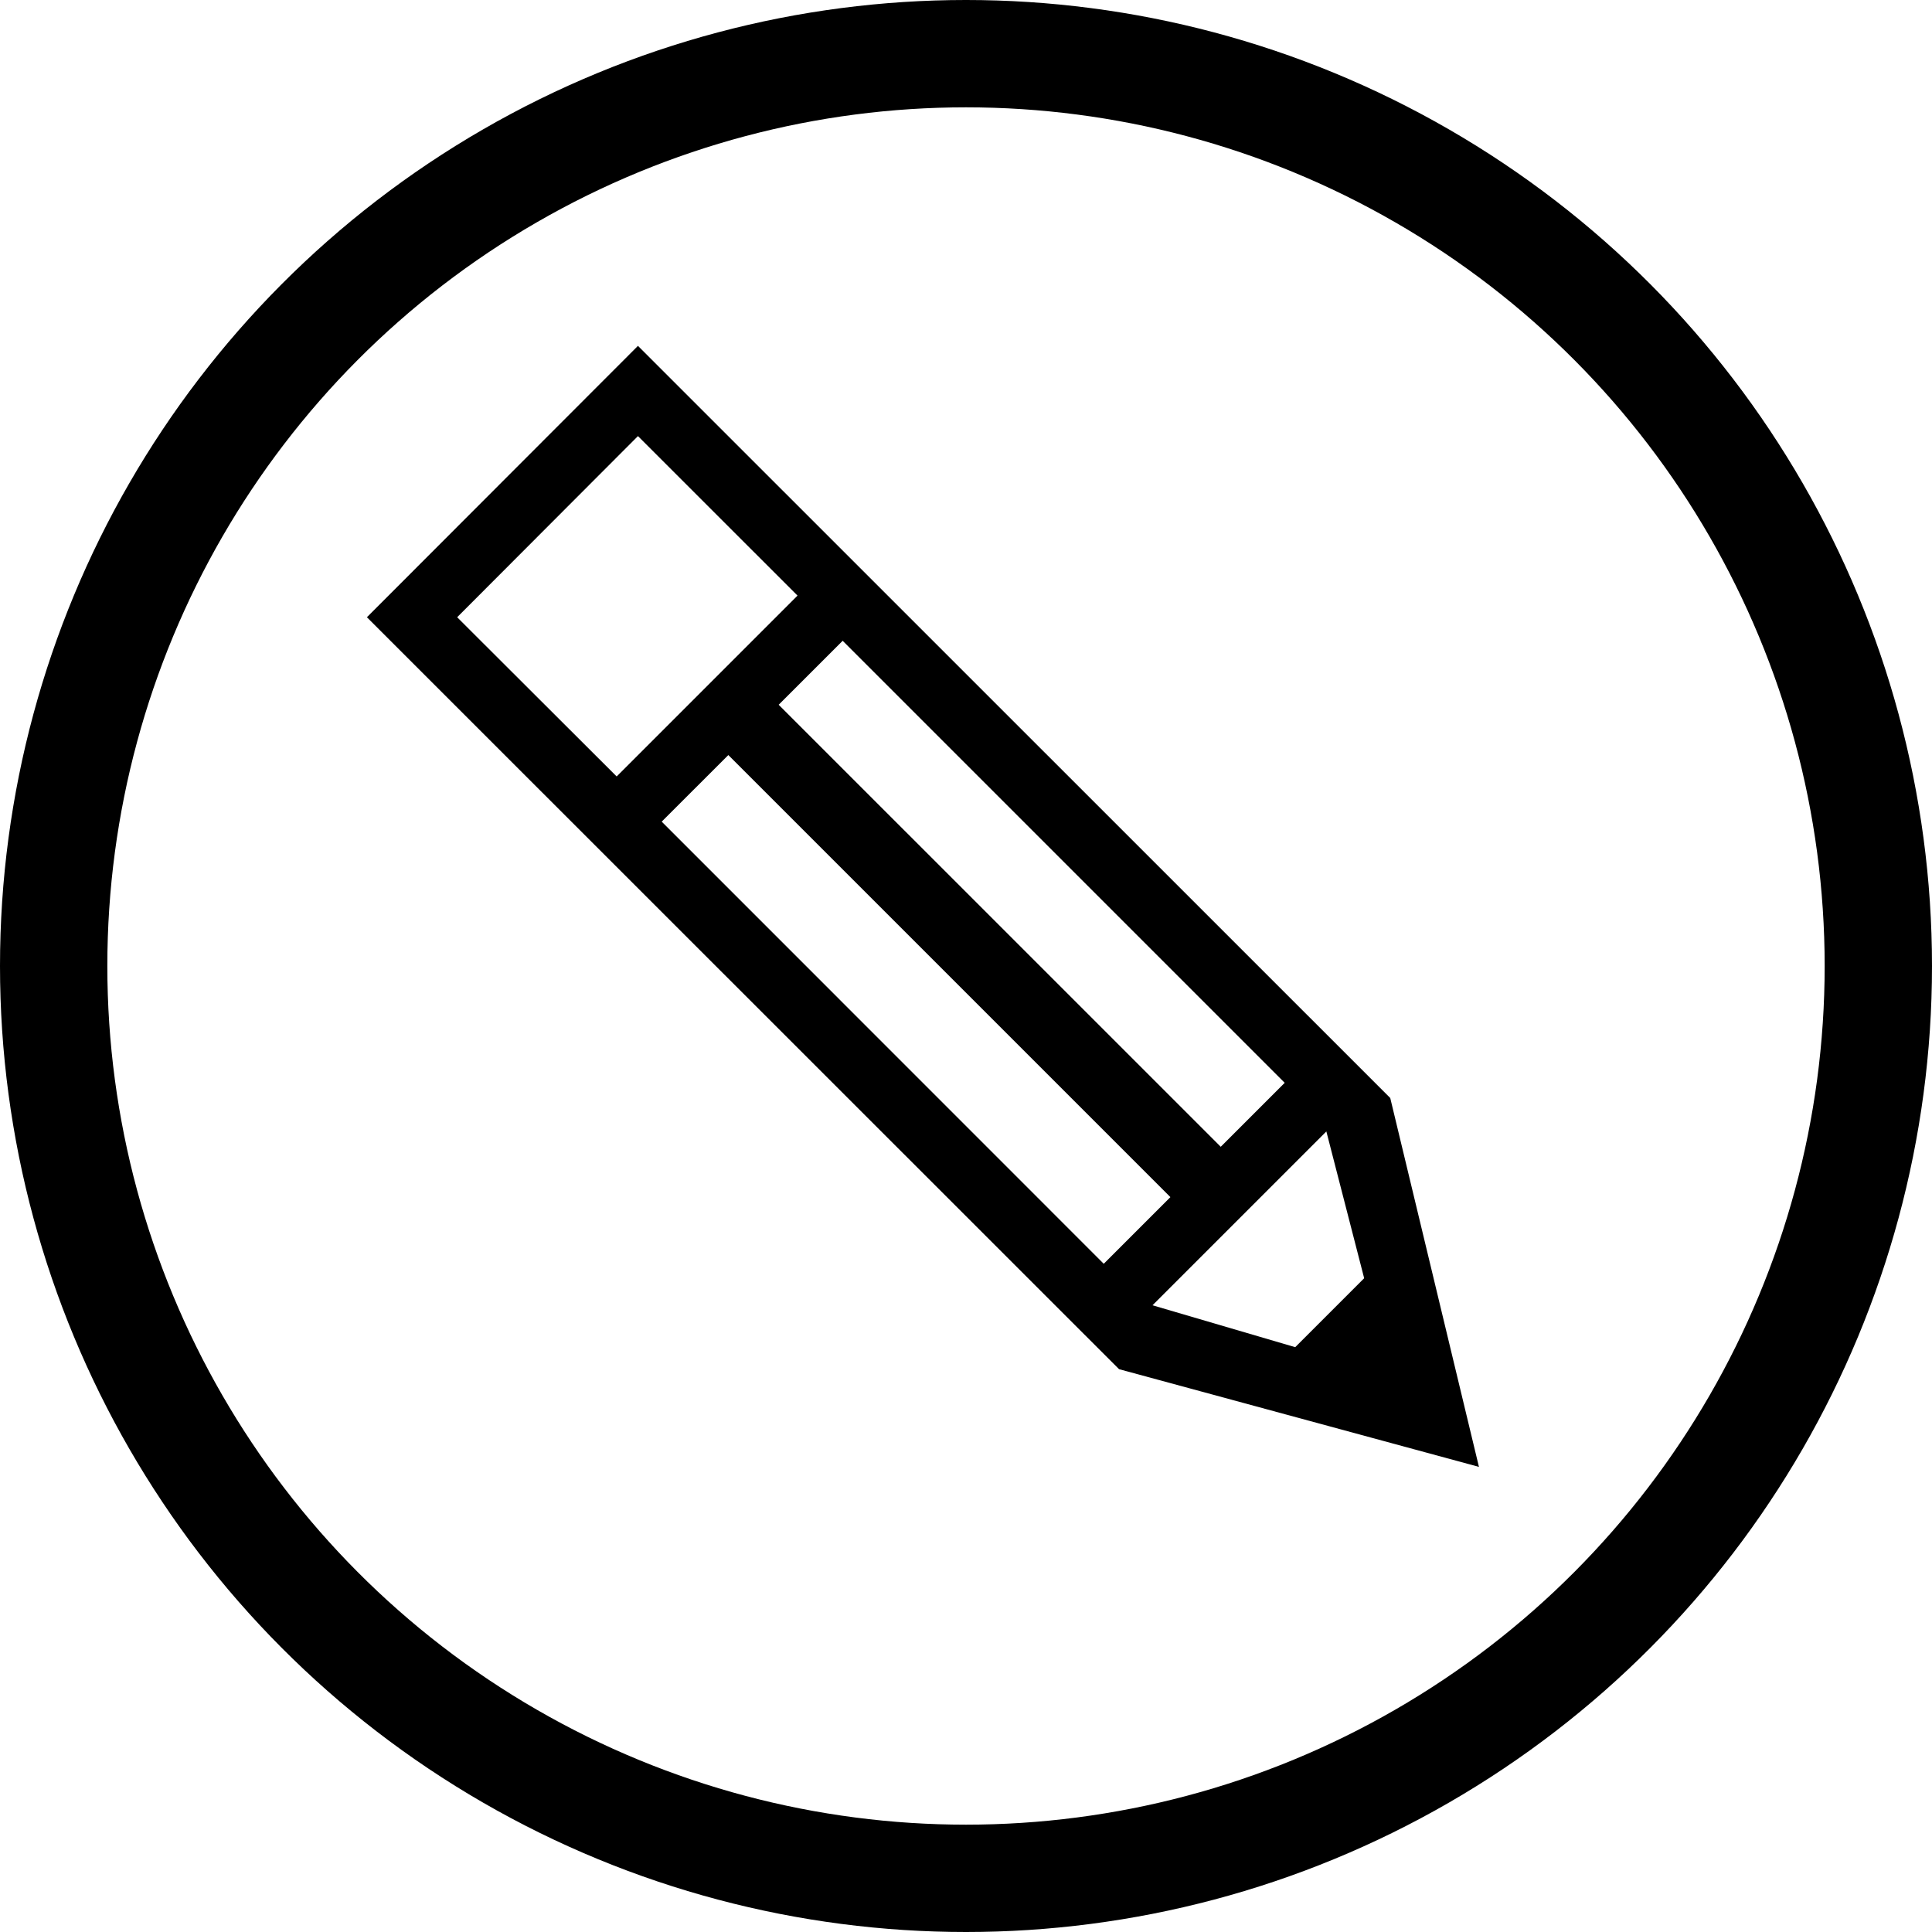
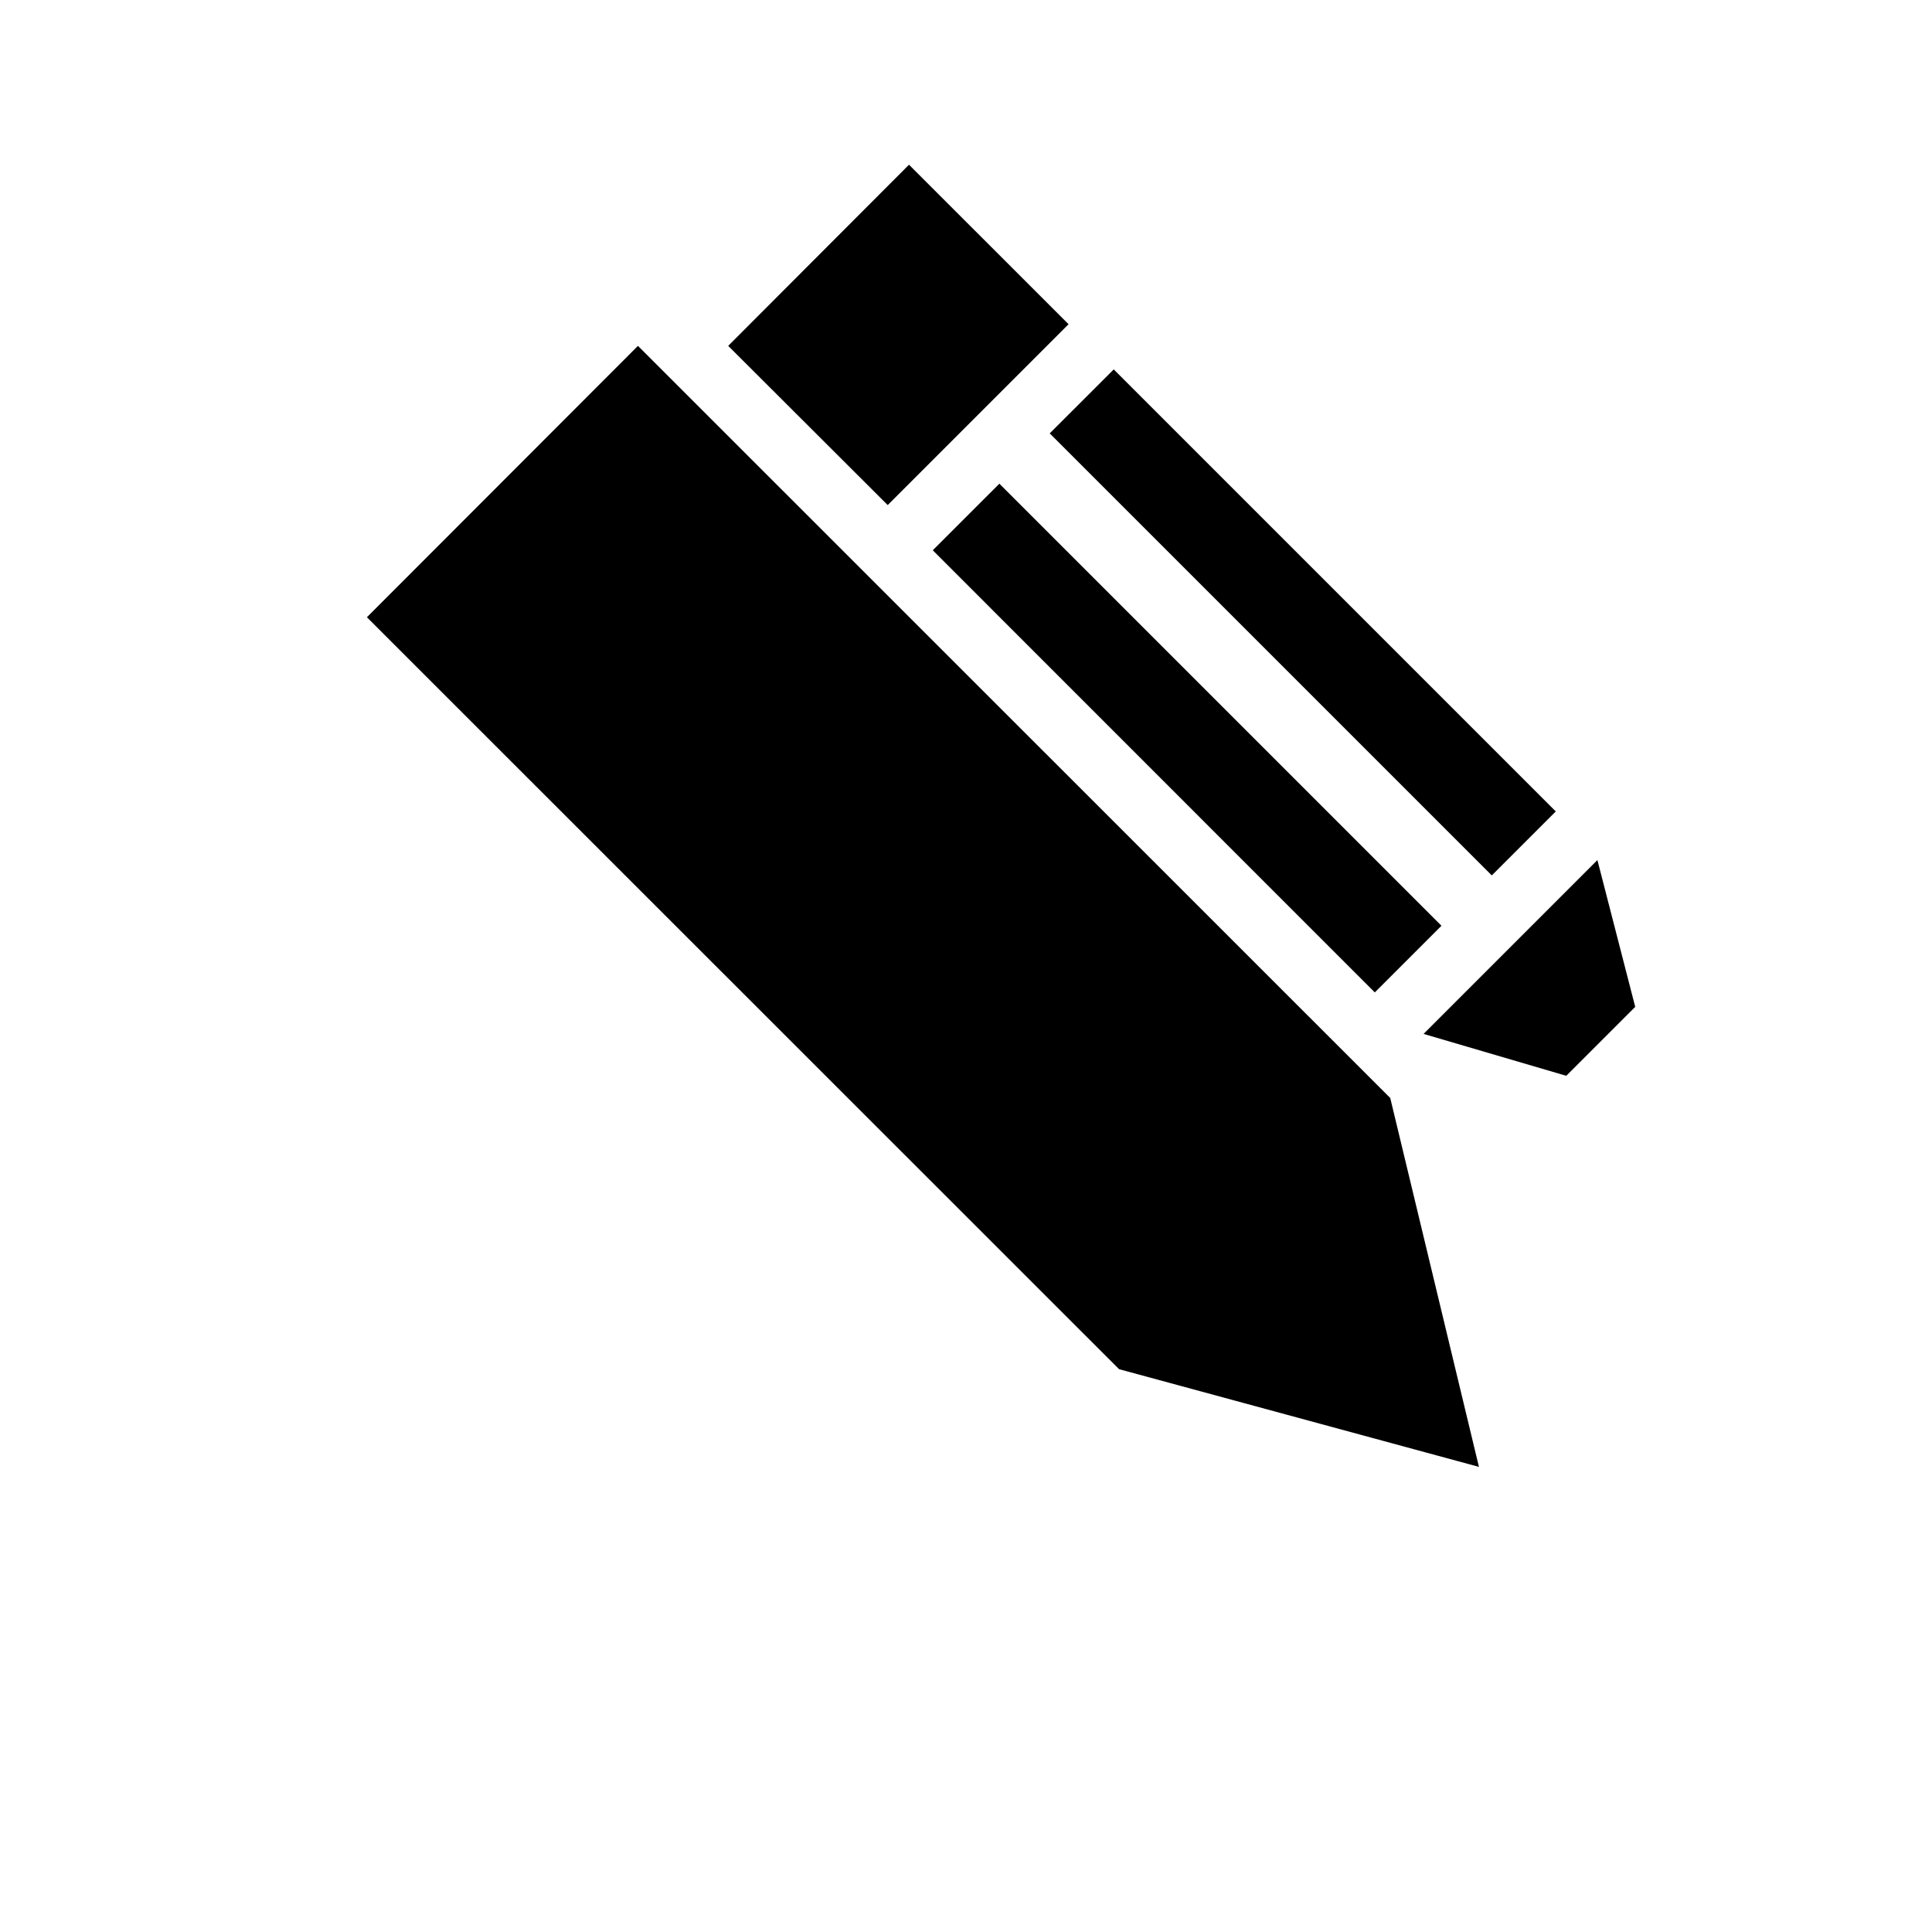
<svg xmlns="http://www.w3.org/2000/svg" width="54" height="54" viewBox="0 0 54 54">
  <g transform="translate(-145 -2690)">
    <g transform="translate(145 2690)" fill="none" stroke="#000" stroke-width="3">
-       <circle cx="27" cy="27" r="27" stroke="none" />
-       <circle cx="27" cy="27" r="25.5" fill="none" />
-     </g>
-     <path d="M670.066,811.705l21.023,21.017,10.059,2.731-2.479-10.31L677.642,804.12Zm8.24,5.713,1.862-1.861,12.356,12.356-1.863,1.863Zm19.634,12.762-1.927,1.927-3.989-1.171,4.859-4.859Zm-2.221-5.462-1.788,1.788-12.356-12.355,1.789-1.788Zm-18.672-8.563-4.458-4.45,5.053-5.063,4.46,4.458Z" transform="translate(-514.811 1895.547)" />
+       </g>
+     <path d="M670.066,811.705l21.023,21.017,10.059,2.731-2.479-10.31L677.642,804.12m8.24,5.713,1.862-1.861,12.356,12.356-1.863,1.863Zm19.634,12.762-1.927,1.927-3.989-1.171,4.859-4.859Zm-2.221-5.462-1.788,1.788-12.356-12.355,1.789-1.788Zm-18.672-8.563-4.458-4.45,5.053-5.063,4.46,4.458Z" transform="translate(-514.811 1895.547)" />
  </g>
</svg>